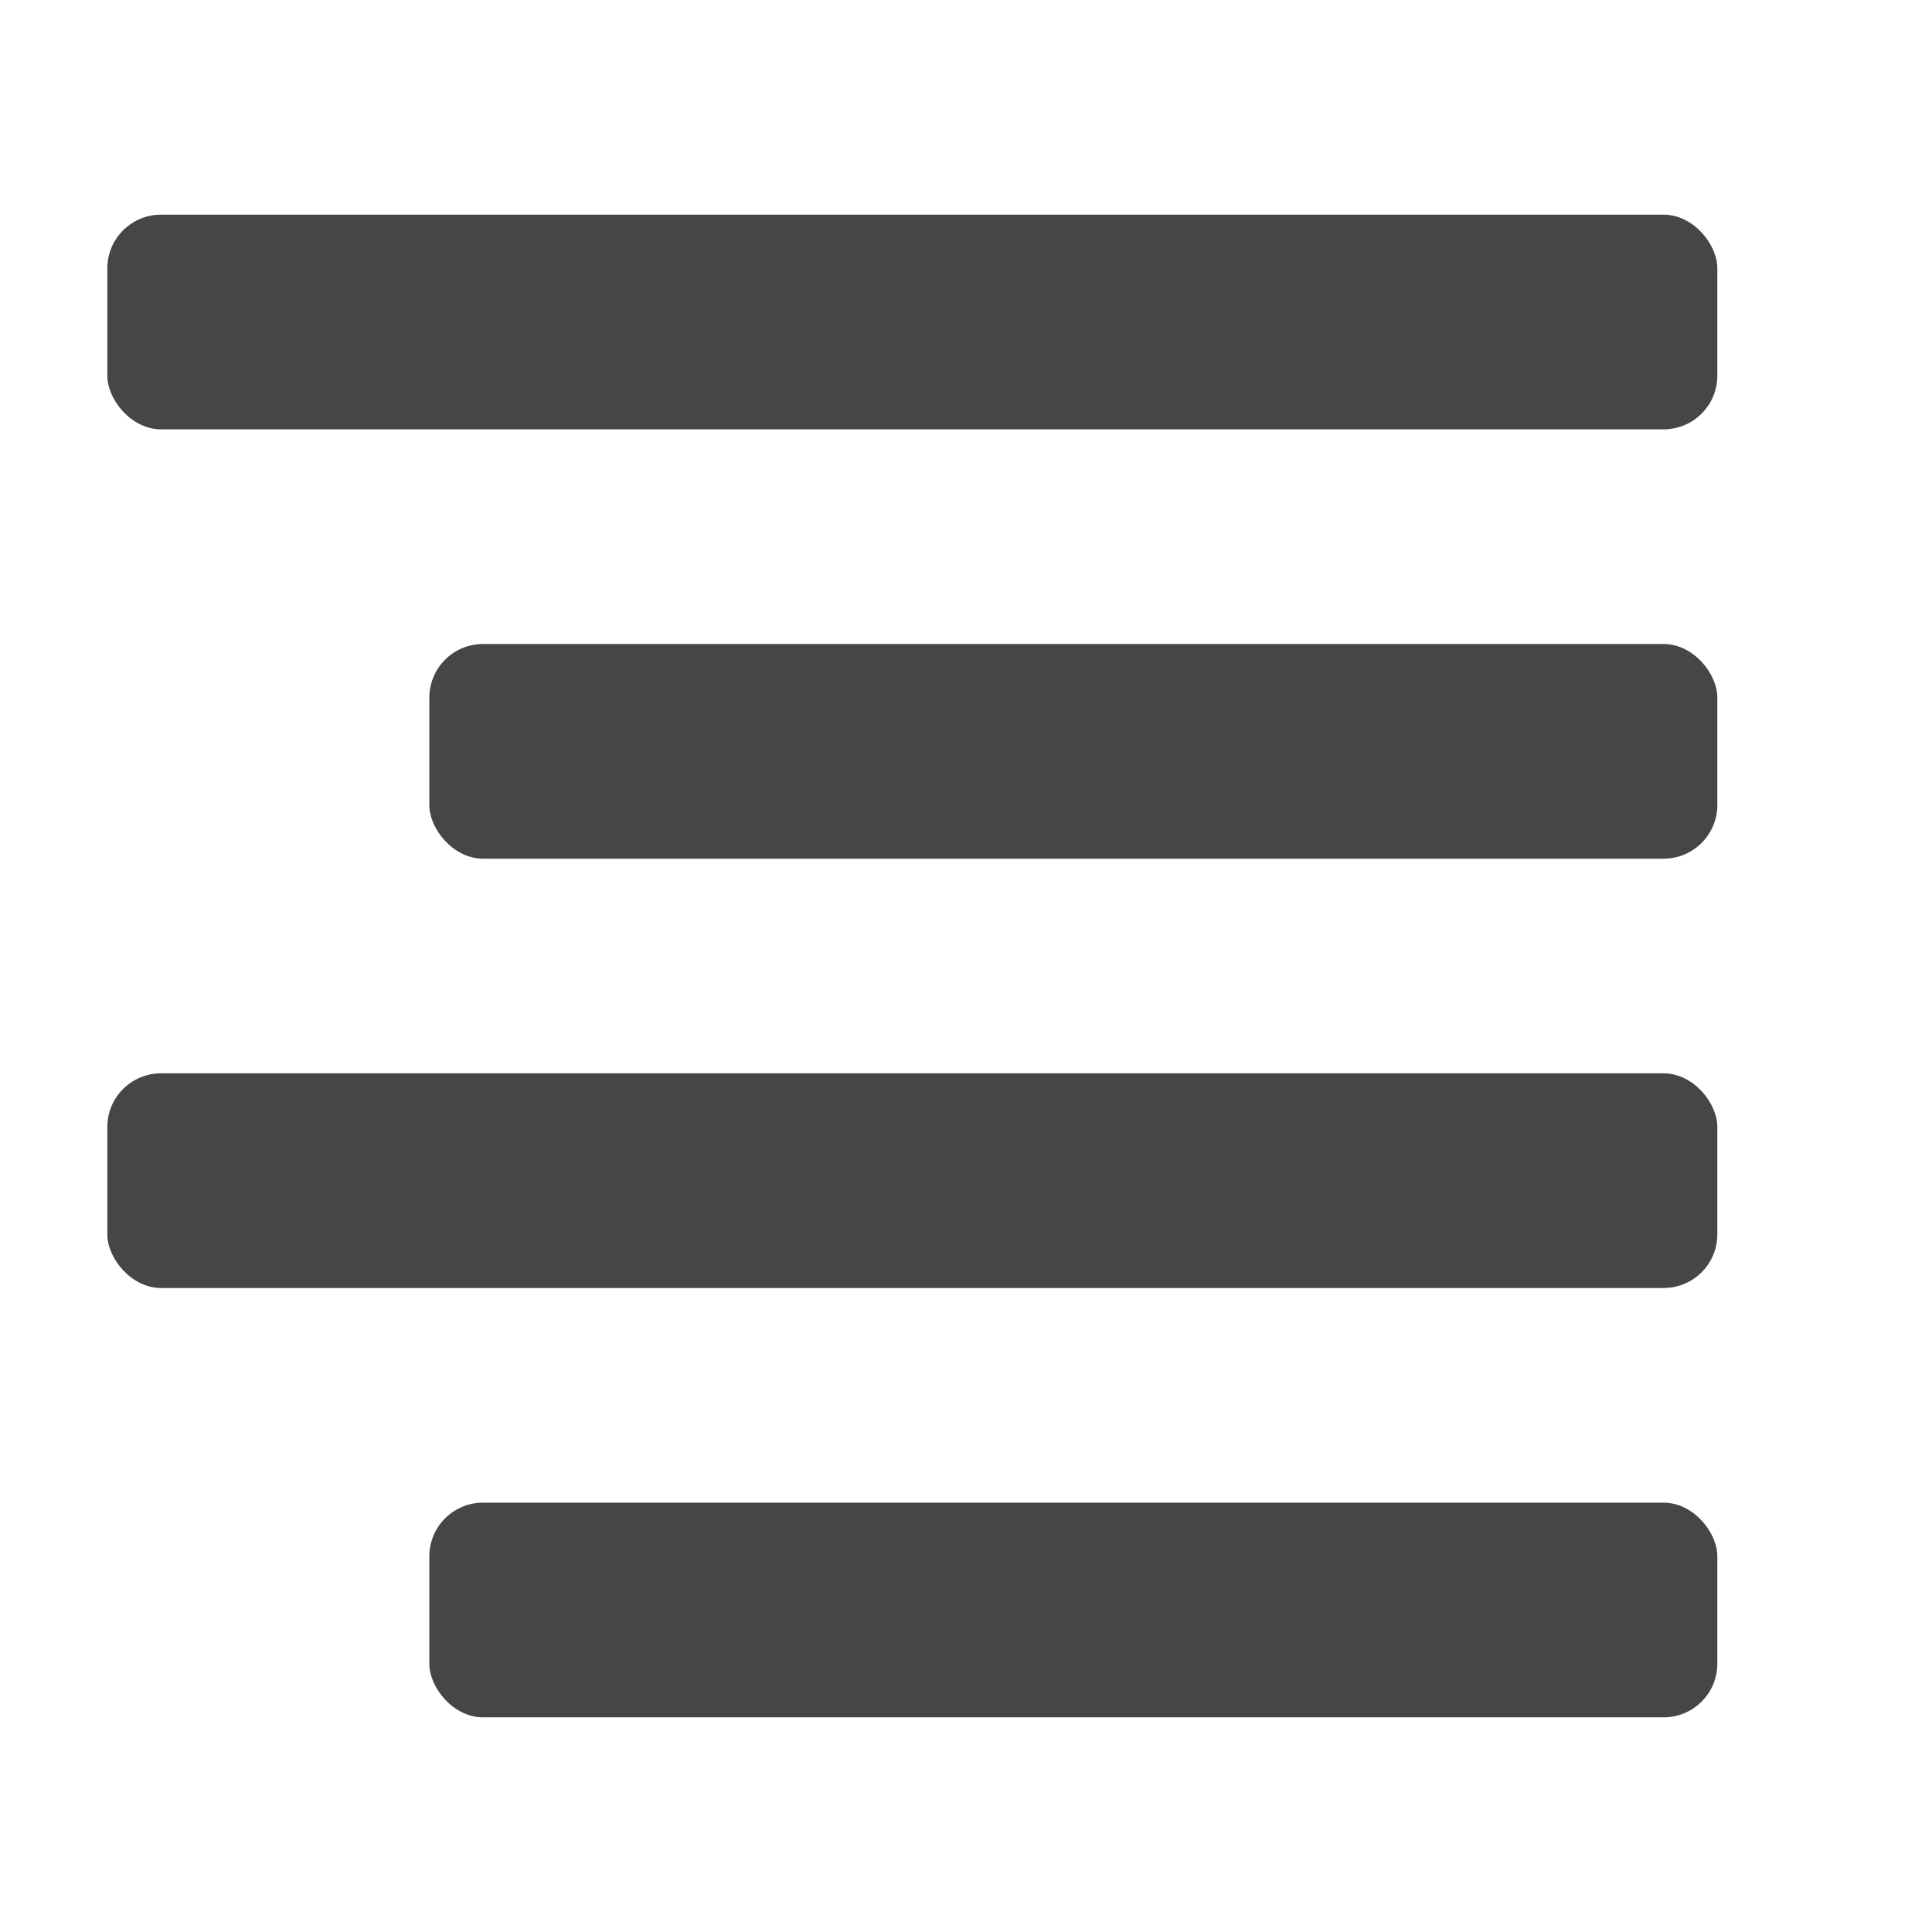
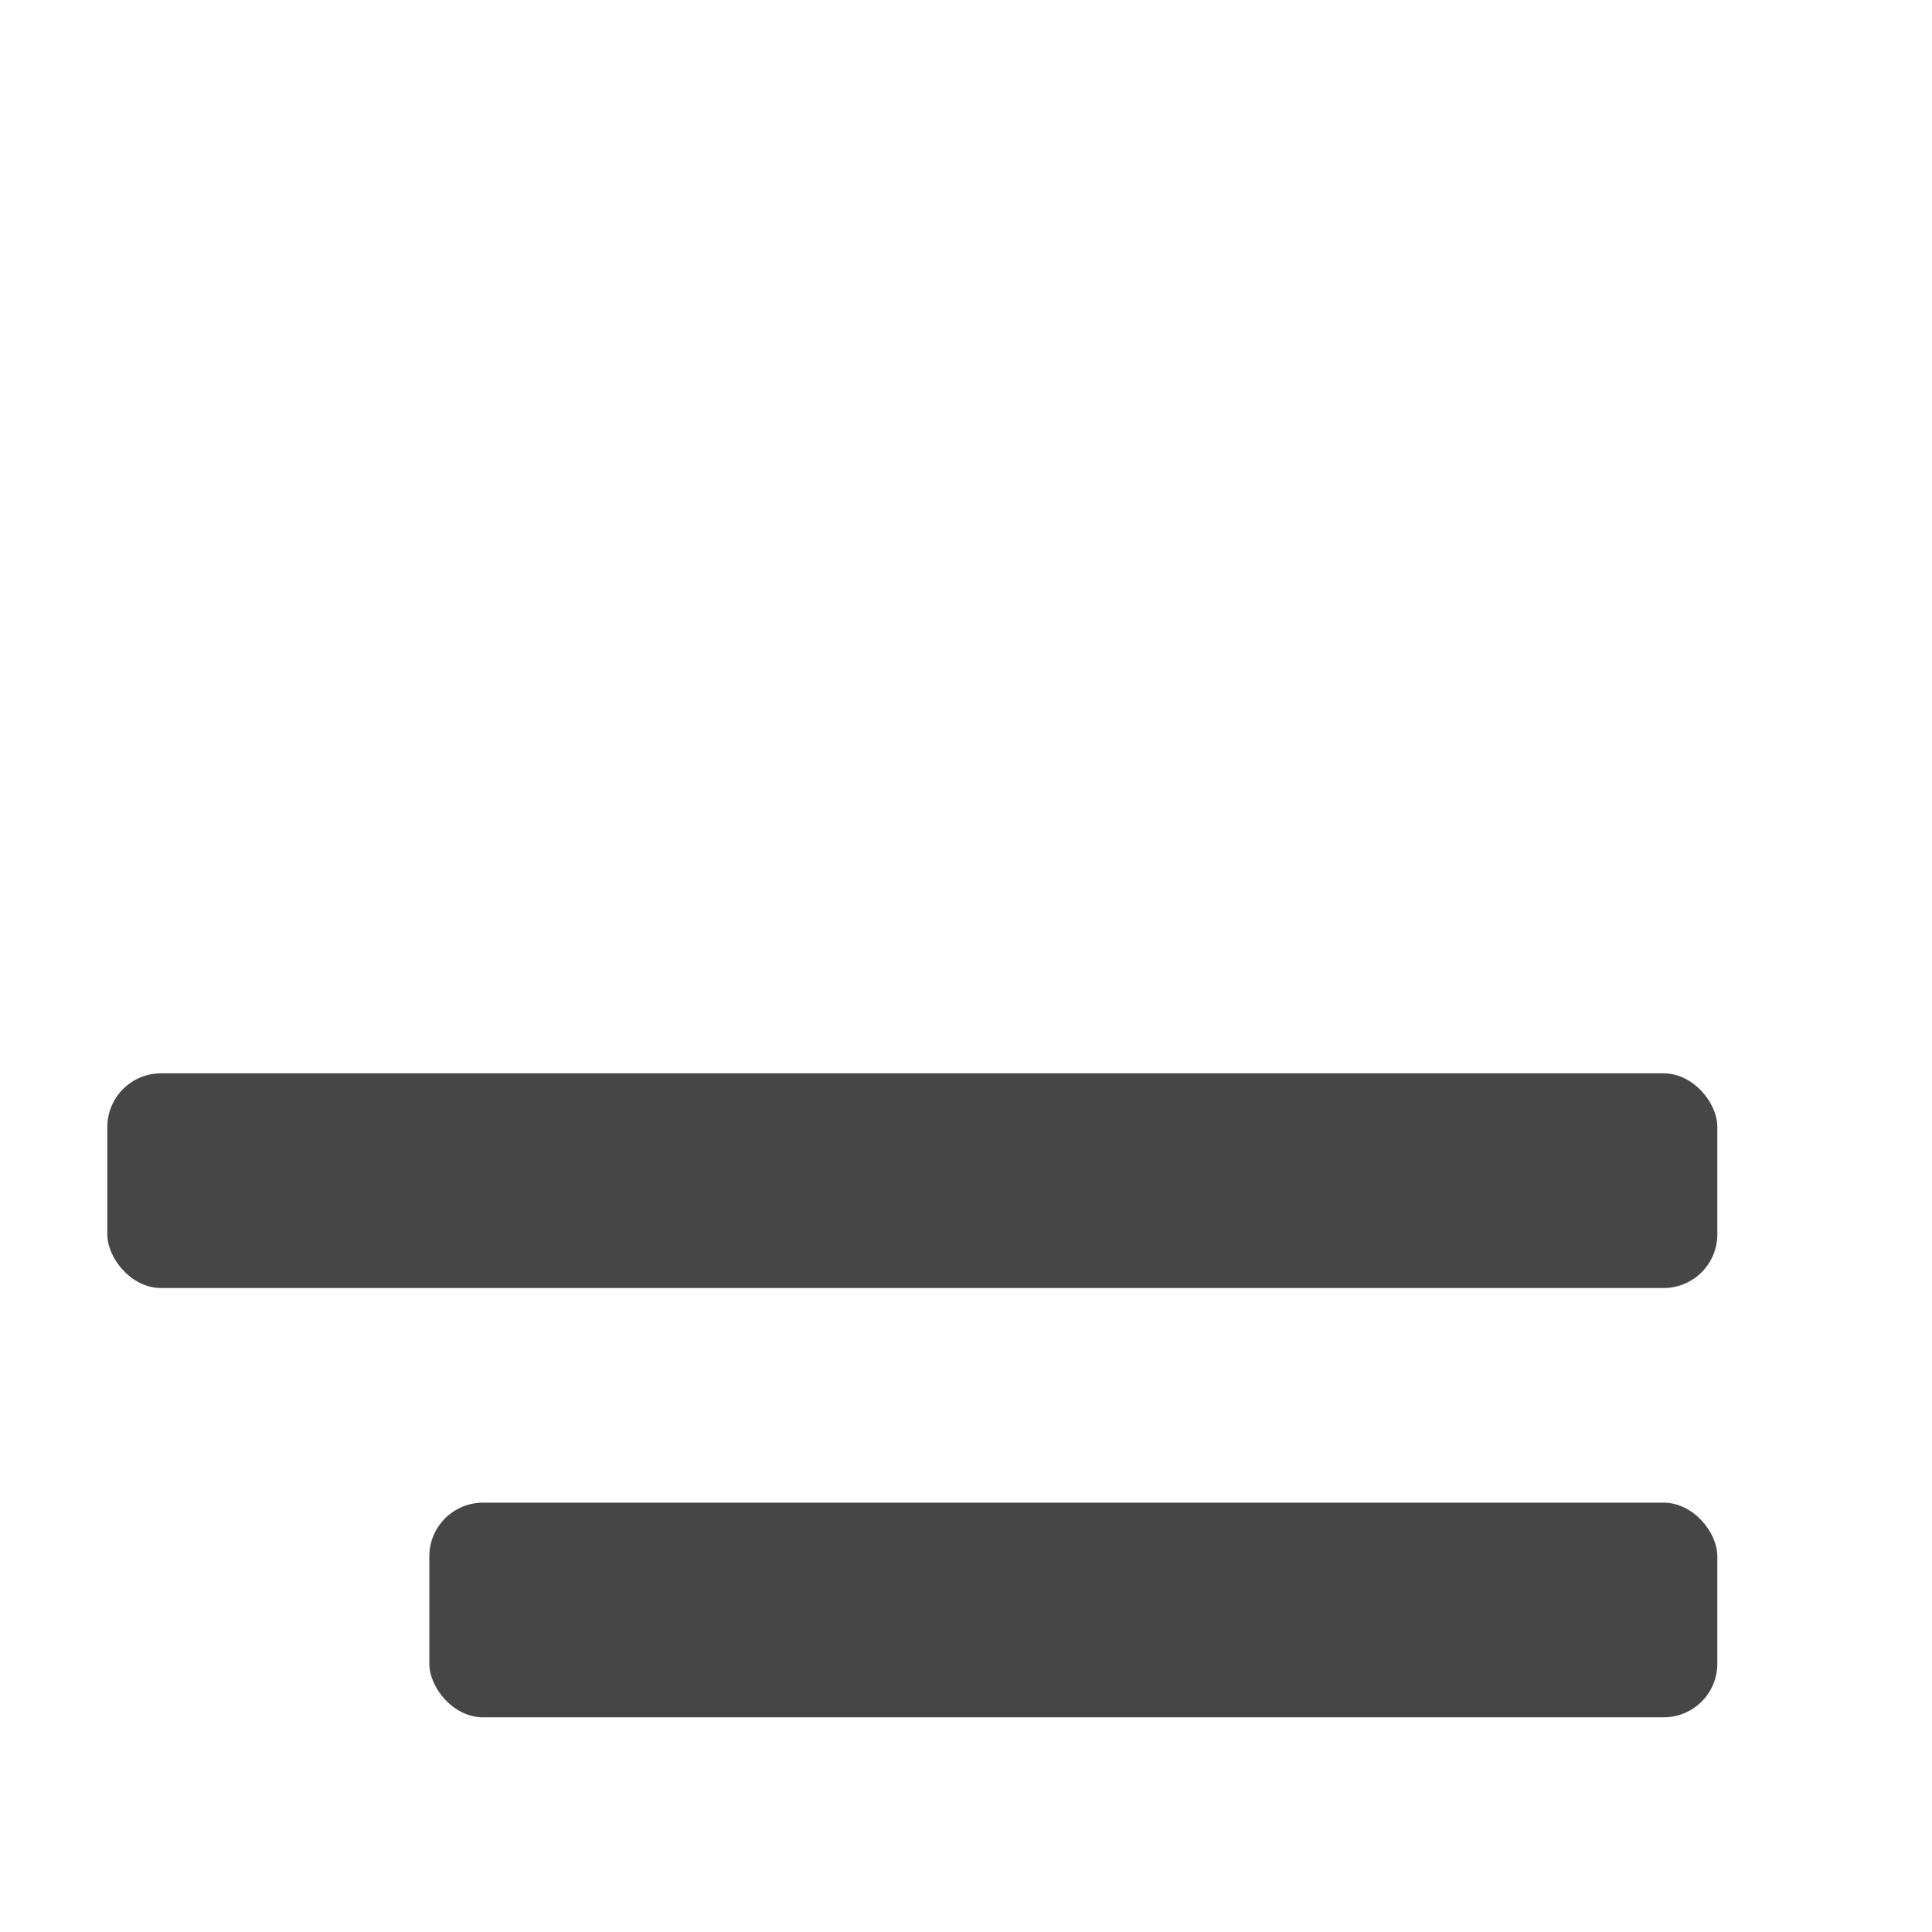
<svg xmlns="http://www.w3.org/2000/svg" height="18" viewBox="0 0 18 18" width="18">
  <defs>
    <style>
      .fill {
        fill: #464646;
      }
    </style>
  </defs>
  <title>S TextAlignRight 18 N</title>
  <rect id="Canvas" fill="#ff13dc" opacity="0" width="18" height="18" />
  <rect class="fill" height="2" rx="0.5" width="12" x="4" y="14" />
-   <rect class="fill" height="2" rx="0.5" width="15" x="1" y="2" />
-   <rect class="fill" height="2" rx="0.5" width="12" x="4" y="6" />
  <rect class="fill" height="2" rx="0.5" width="15" x="1" y="10" />
</svg>